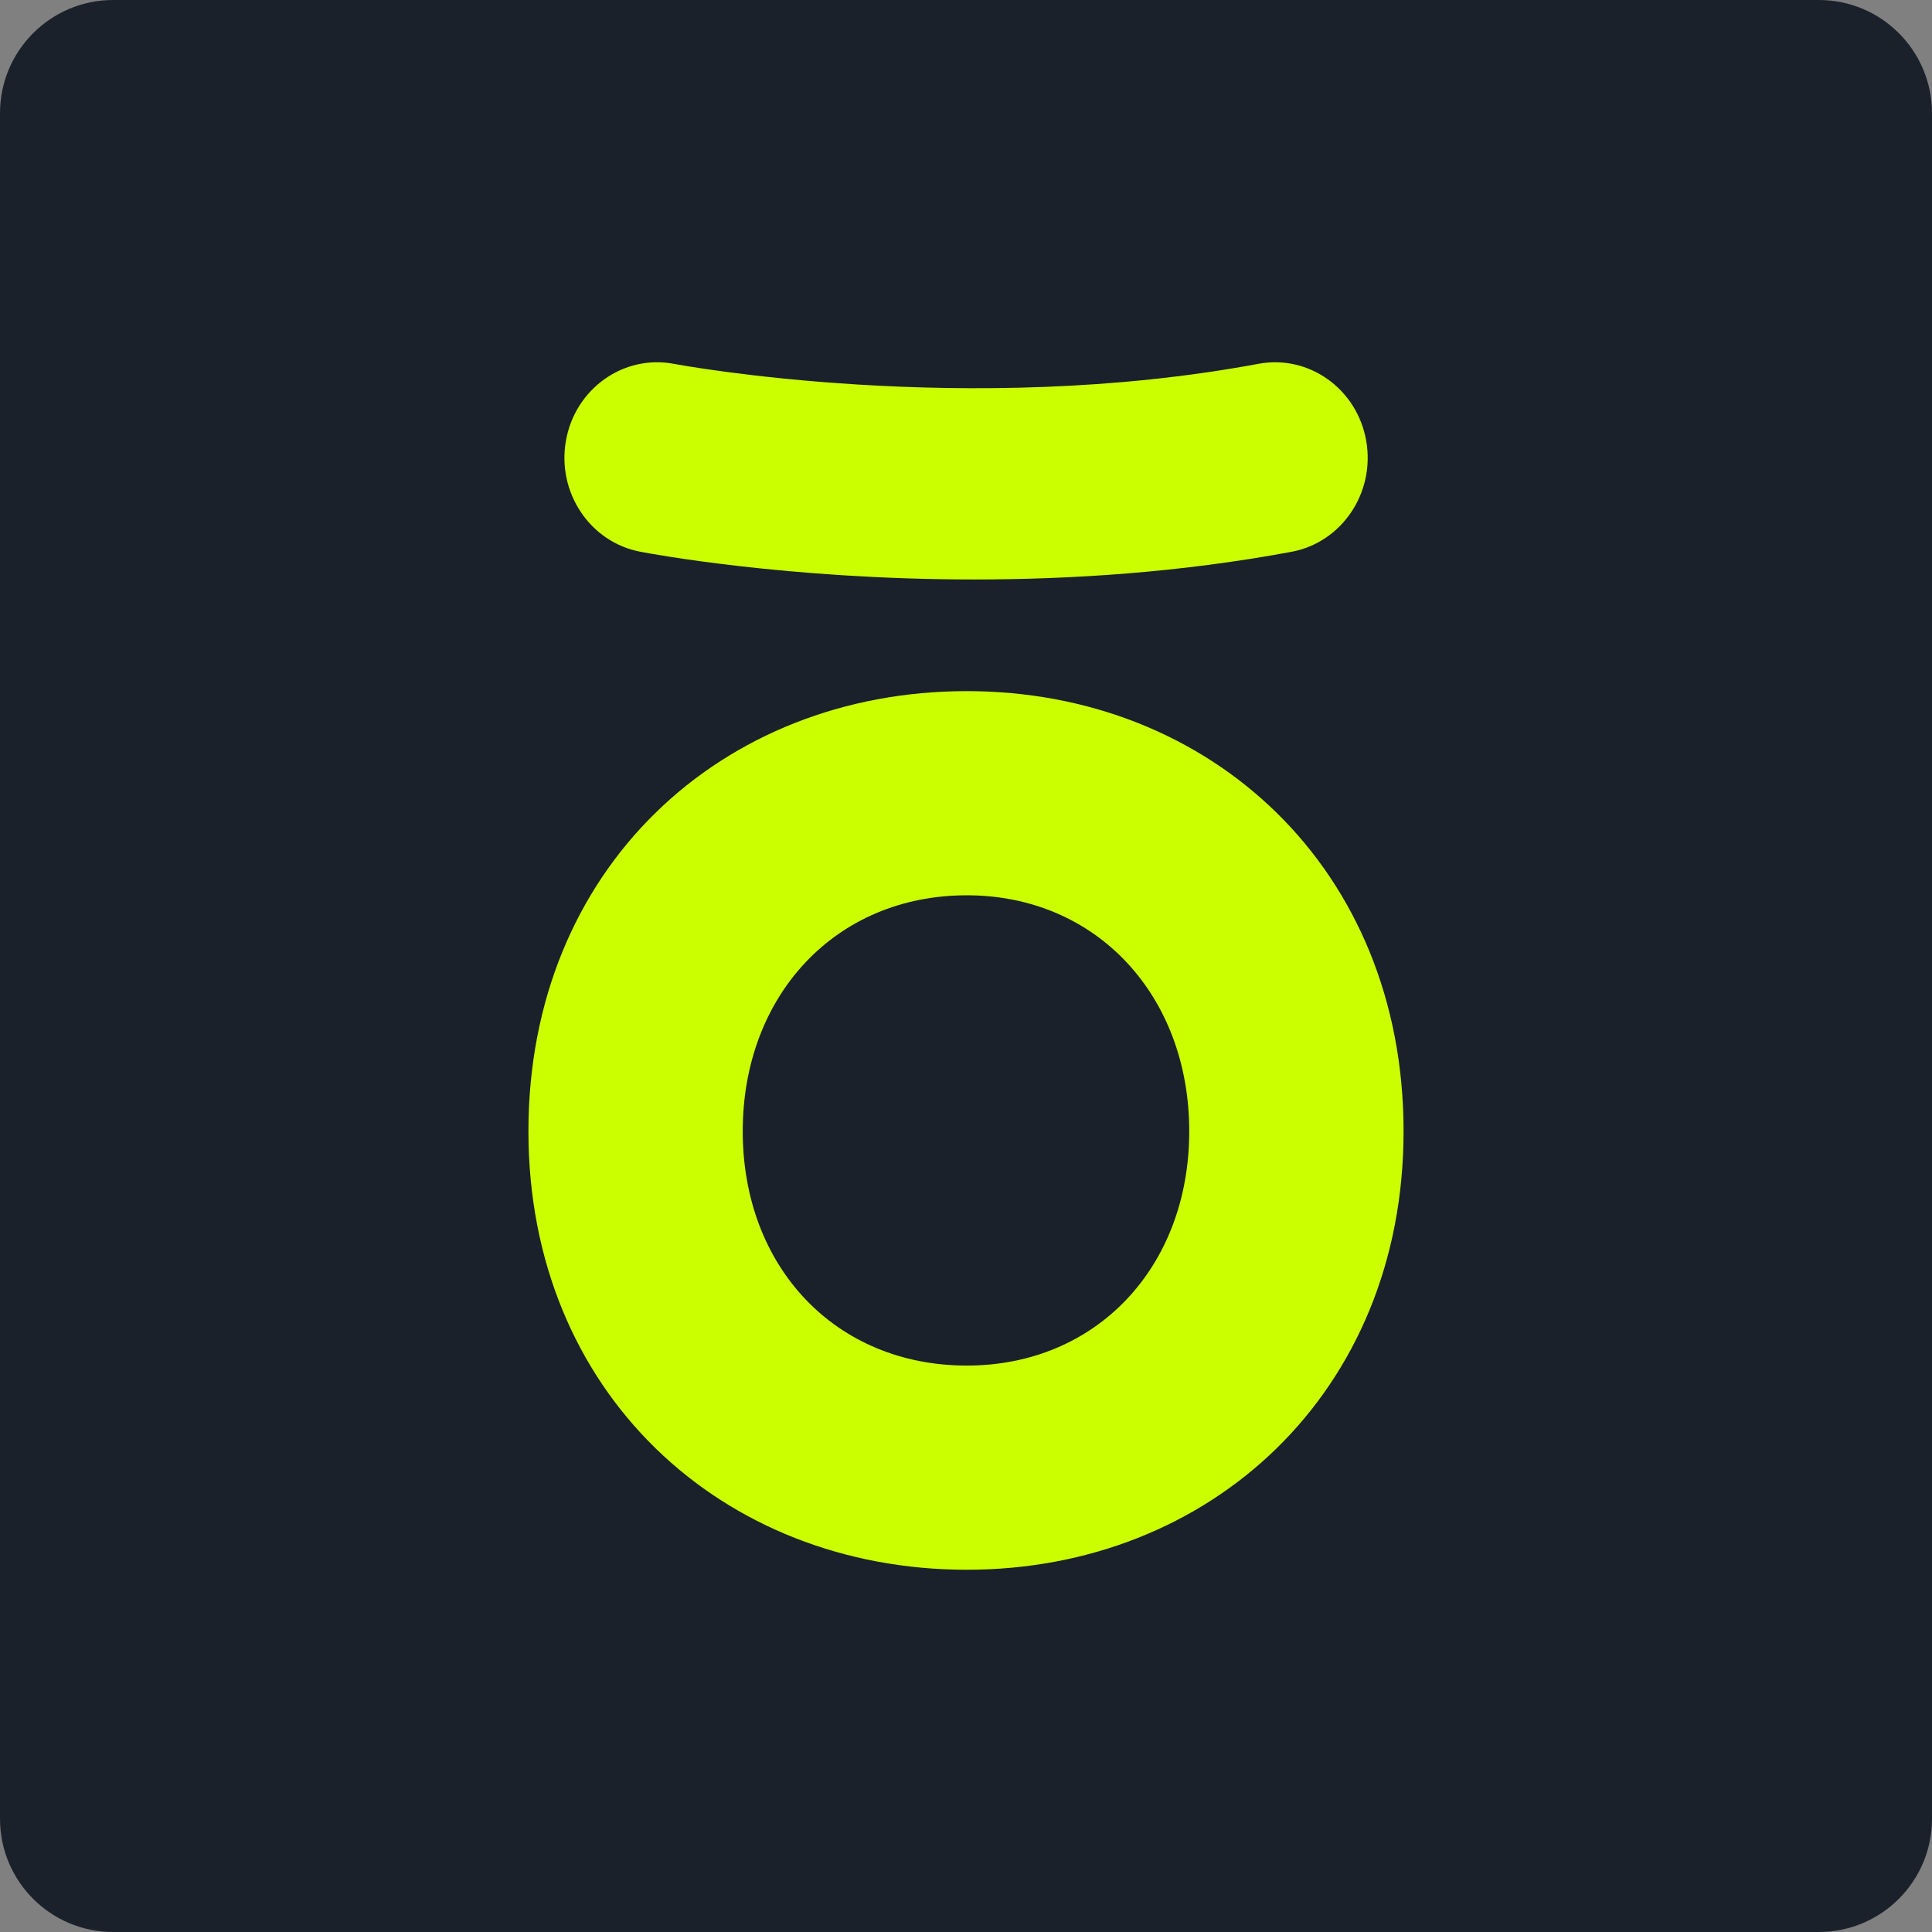
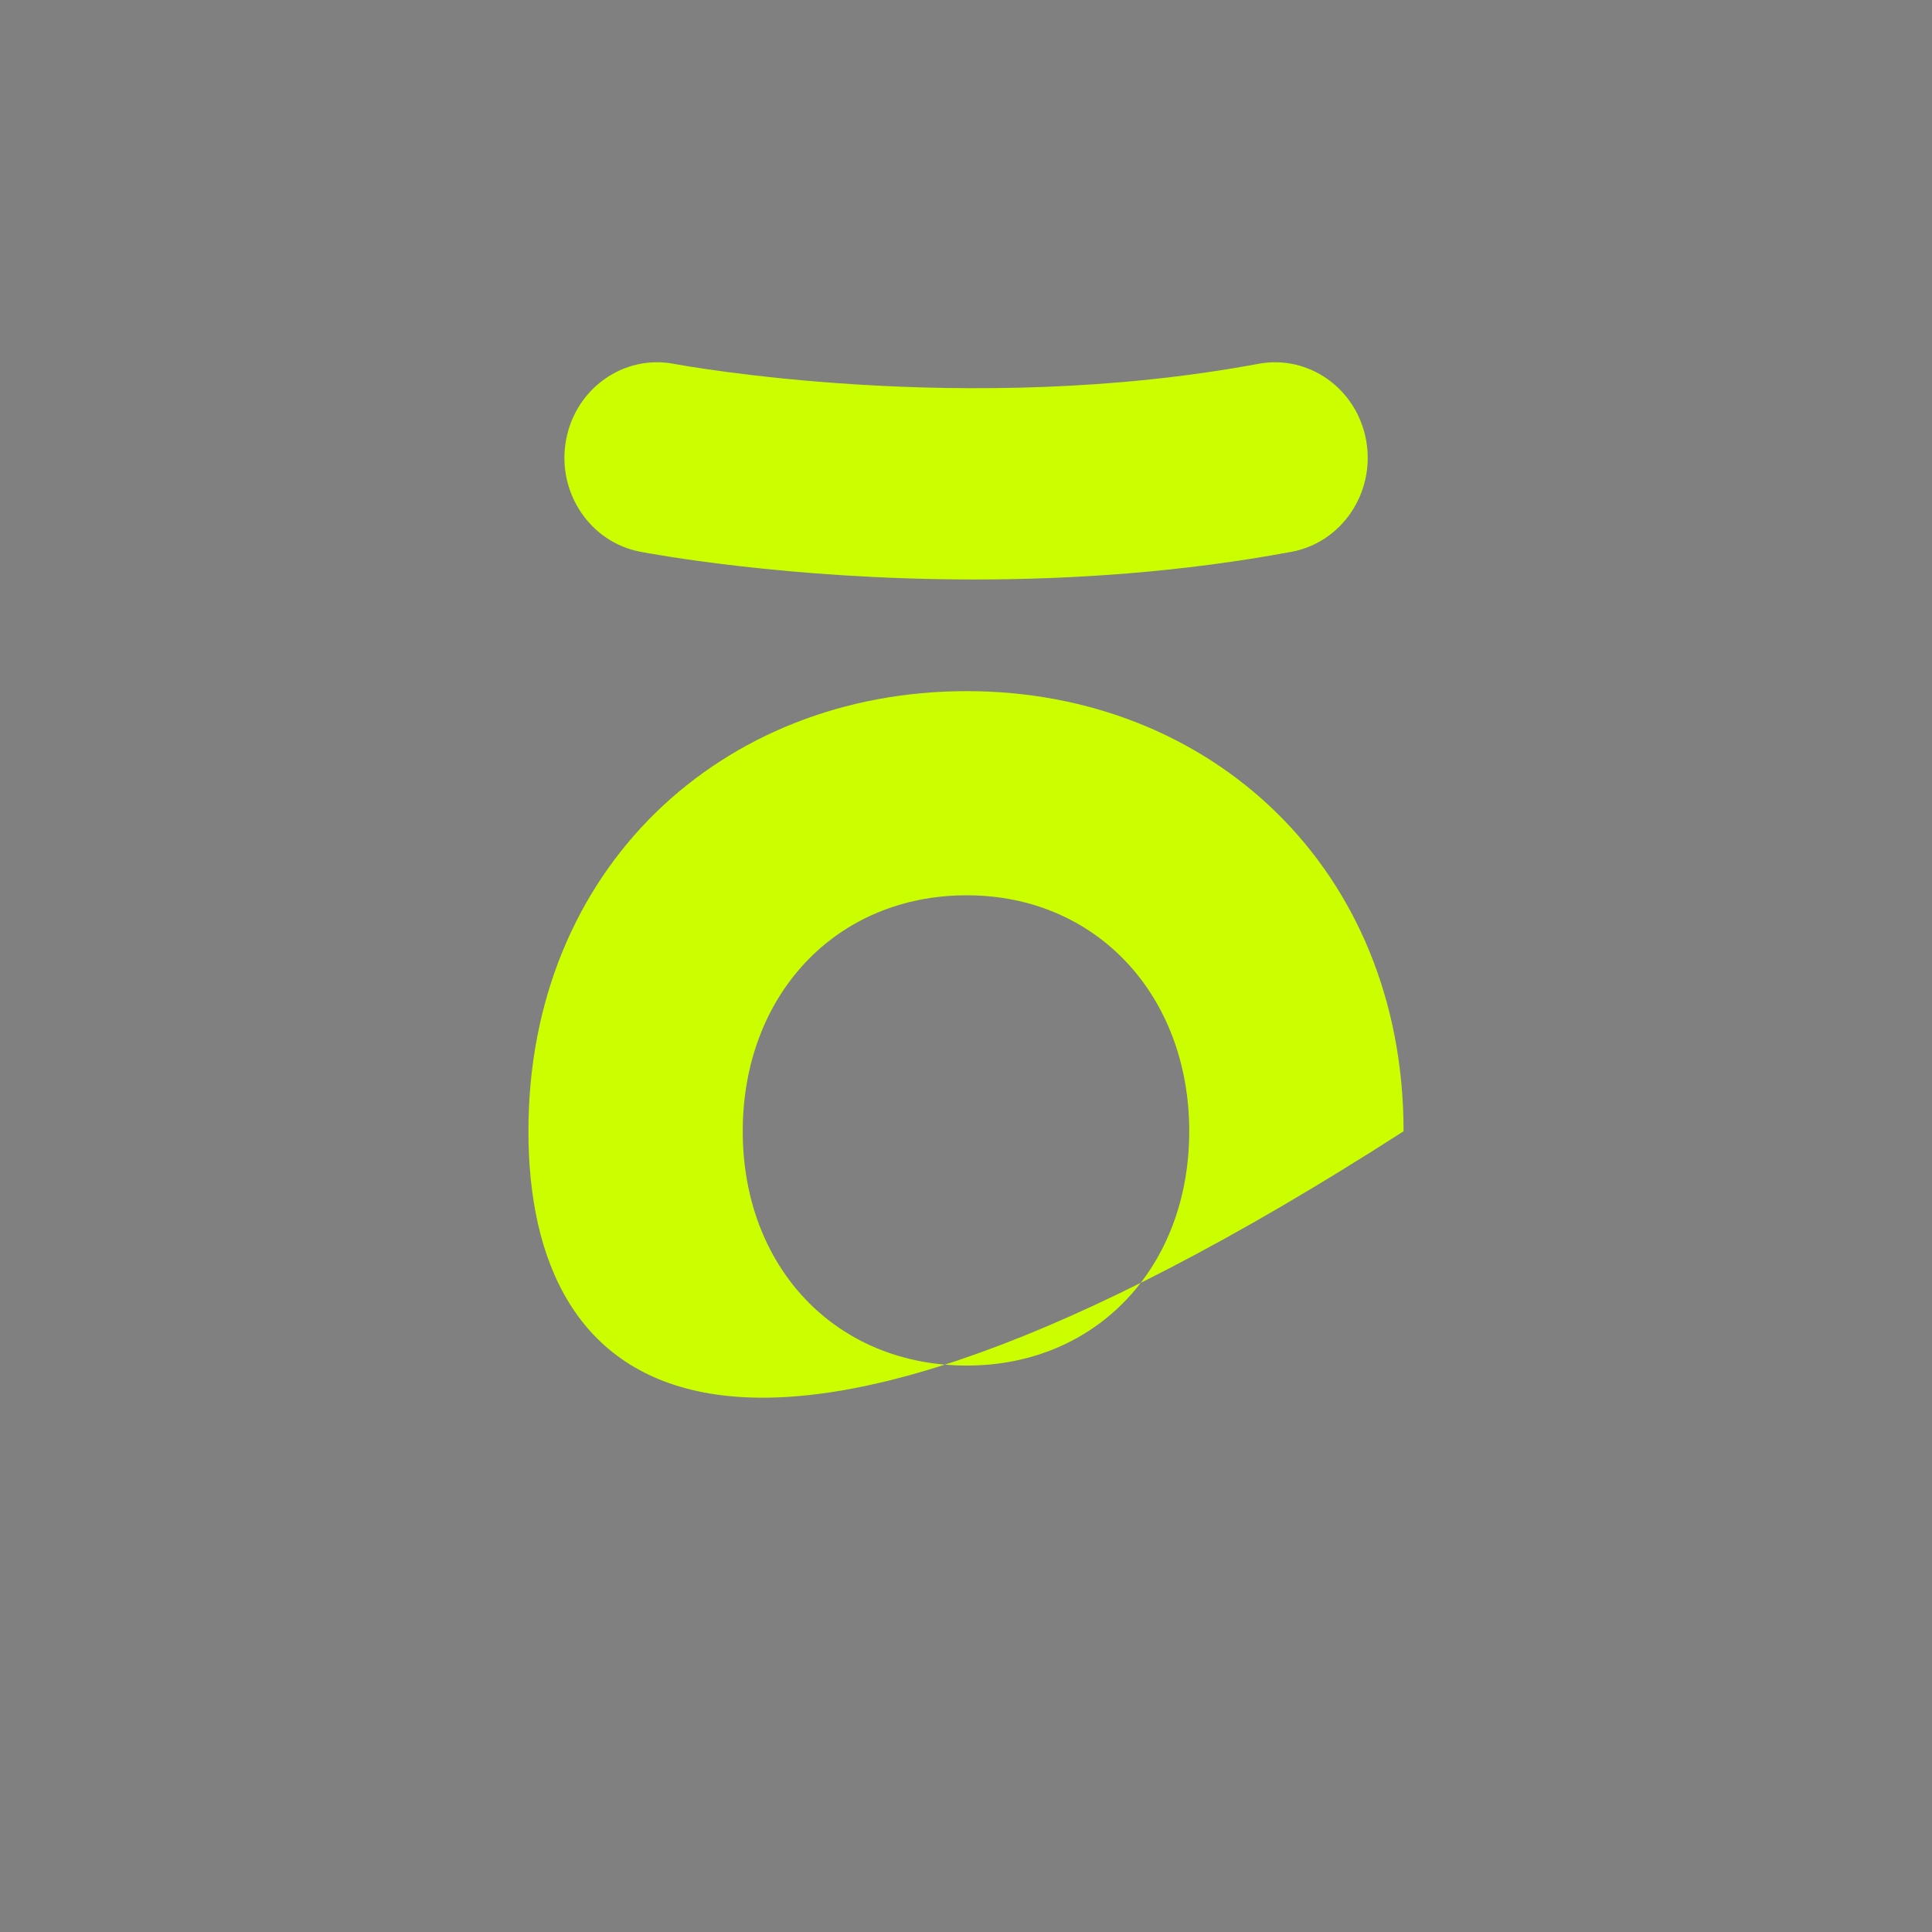
<svg xmlns="http://www.w3.org/2000/svg" width="256" height="256" viewBox="0 0 256 256" fill="none">
  <rect x="0" y="0" width="256" height="256" fill="#808080" stroke="none" />
-   <path d="M0 15C0 6.716 6.716 0 15 0H241C249.284 0 256 6.716 256 15V241C256 249.284 249.284 256 241 256H15C6.716 256 0 249.284 0 241V15Z" fill="#1A212A" />
-   <path fill-rule="evenodd" clip-rule="evenodd" d="M181.031 58.408C182.238 65.287 177.807 71.873 171.133 73.118V73.116C156.394 75.865 141.896 76.783 129.12 76.784C104.301 76.784 85.957 73.324 84.812 73.103C78.146 71.817 73.752 65.204 75 58.332C76.248 51.46 82.664 46.932 89.331 48.218C90.005 48.346 128.121 55.413 166.76 48.205C173.434 46.961 179.824 51.529 181.031 58.408ZM70.019 149.9C70.019 115.084 95.622 91.578 128.108 91.578C160.379 91.578 185.98 115.084 185.98 149.9C185.98 184.494 160.379 208 128.108 208C95.622 208 70.019 184.494 70.019 149.9ZM157.58 149.9C157.58 131.938 145.319 118.631 128.107 118.631C110.68 118.631 98.417 131.938 98.417 149.9C98.417 167.861 110.68 180.945 128.107 180.945C145.319 180.945 157.58 167.861 157.58 149.9Z" fill="#CBFF00" />
+   <path fill-rule="evenodd" clip-rule="evenodd" d="M181.031 58.408C182.238 65.287 177.807 71.873 171.133 73.118V73.116C156.394 75.865 141.896 76.783 129.12 76.784C104.301 76.784 85.957 73.324 84.812 73.103C78.146 71.817 73.752 65.204 75 58.332C76.248 51.46 82.664 46.932 89.331 48.218C90.005 48.346 128.121 55.413 166.76 48.205C173.434 46.961 179.824 51.529 181.031 58.408ZM70.019 149.9C70.019 115.084 95.622 91.578 128.108 91.578C160.379 91.578 185.98 115.084 185.98 149.9C95.622 208 70.019 184.494 70.019 149.9ZM157.58 149.9C157.58 131.938 145.319 118.631 128.107 118.631C110.68 118.631 98.417 131.938 98.417 149.9C98.417 167.861 110.68 180.945 128.107 180.945C145.319 180.945 157.58 167.861 157.58 149.9Z" fill="#CBFF00" />
</svg>